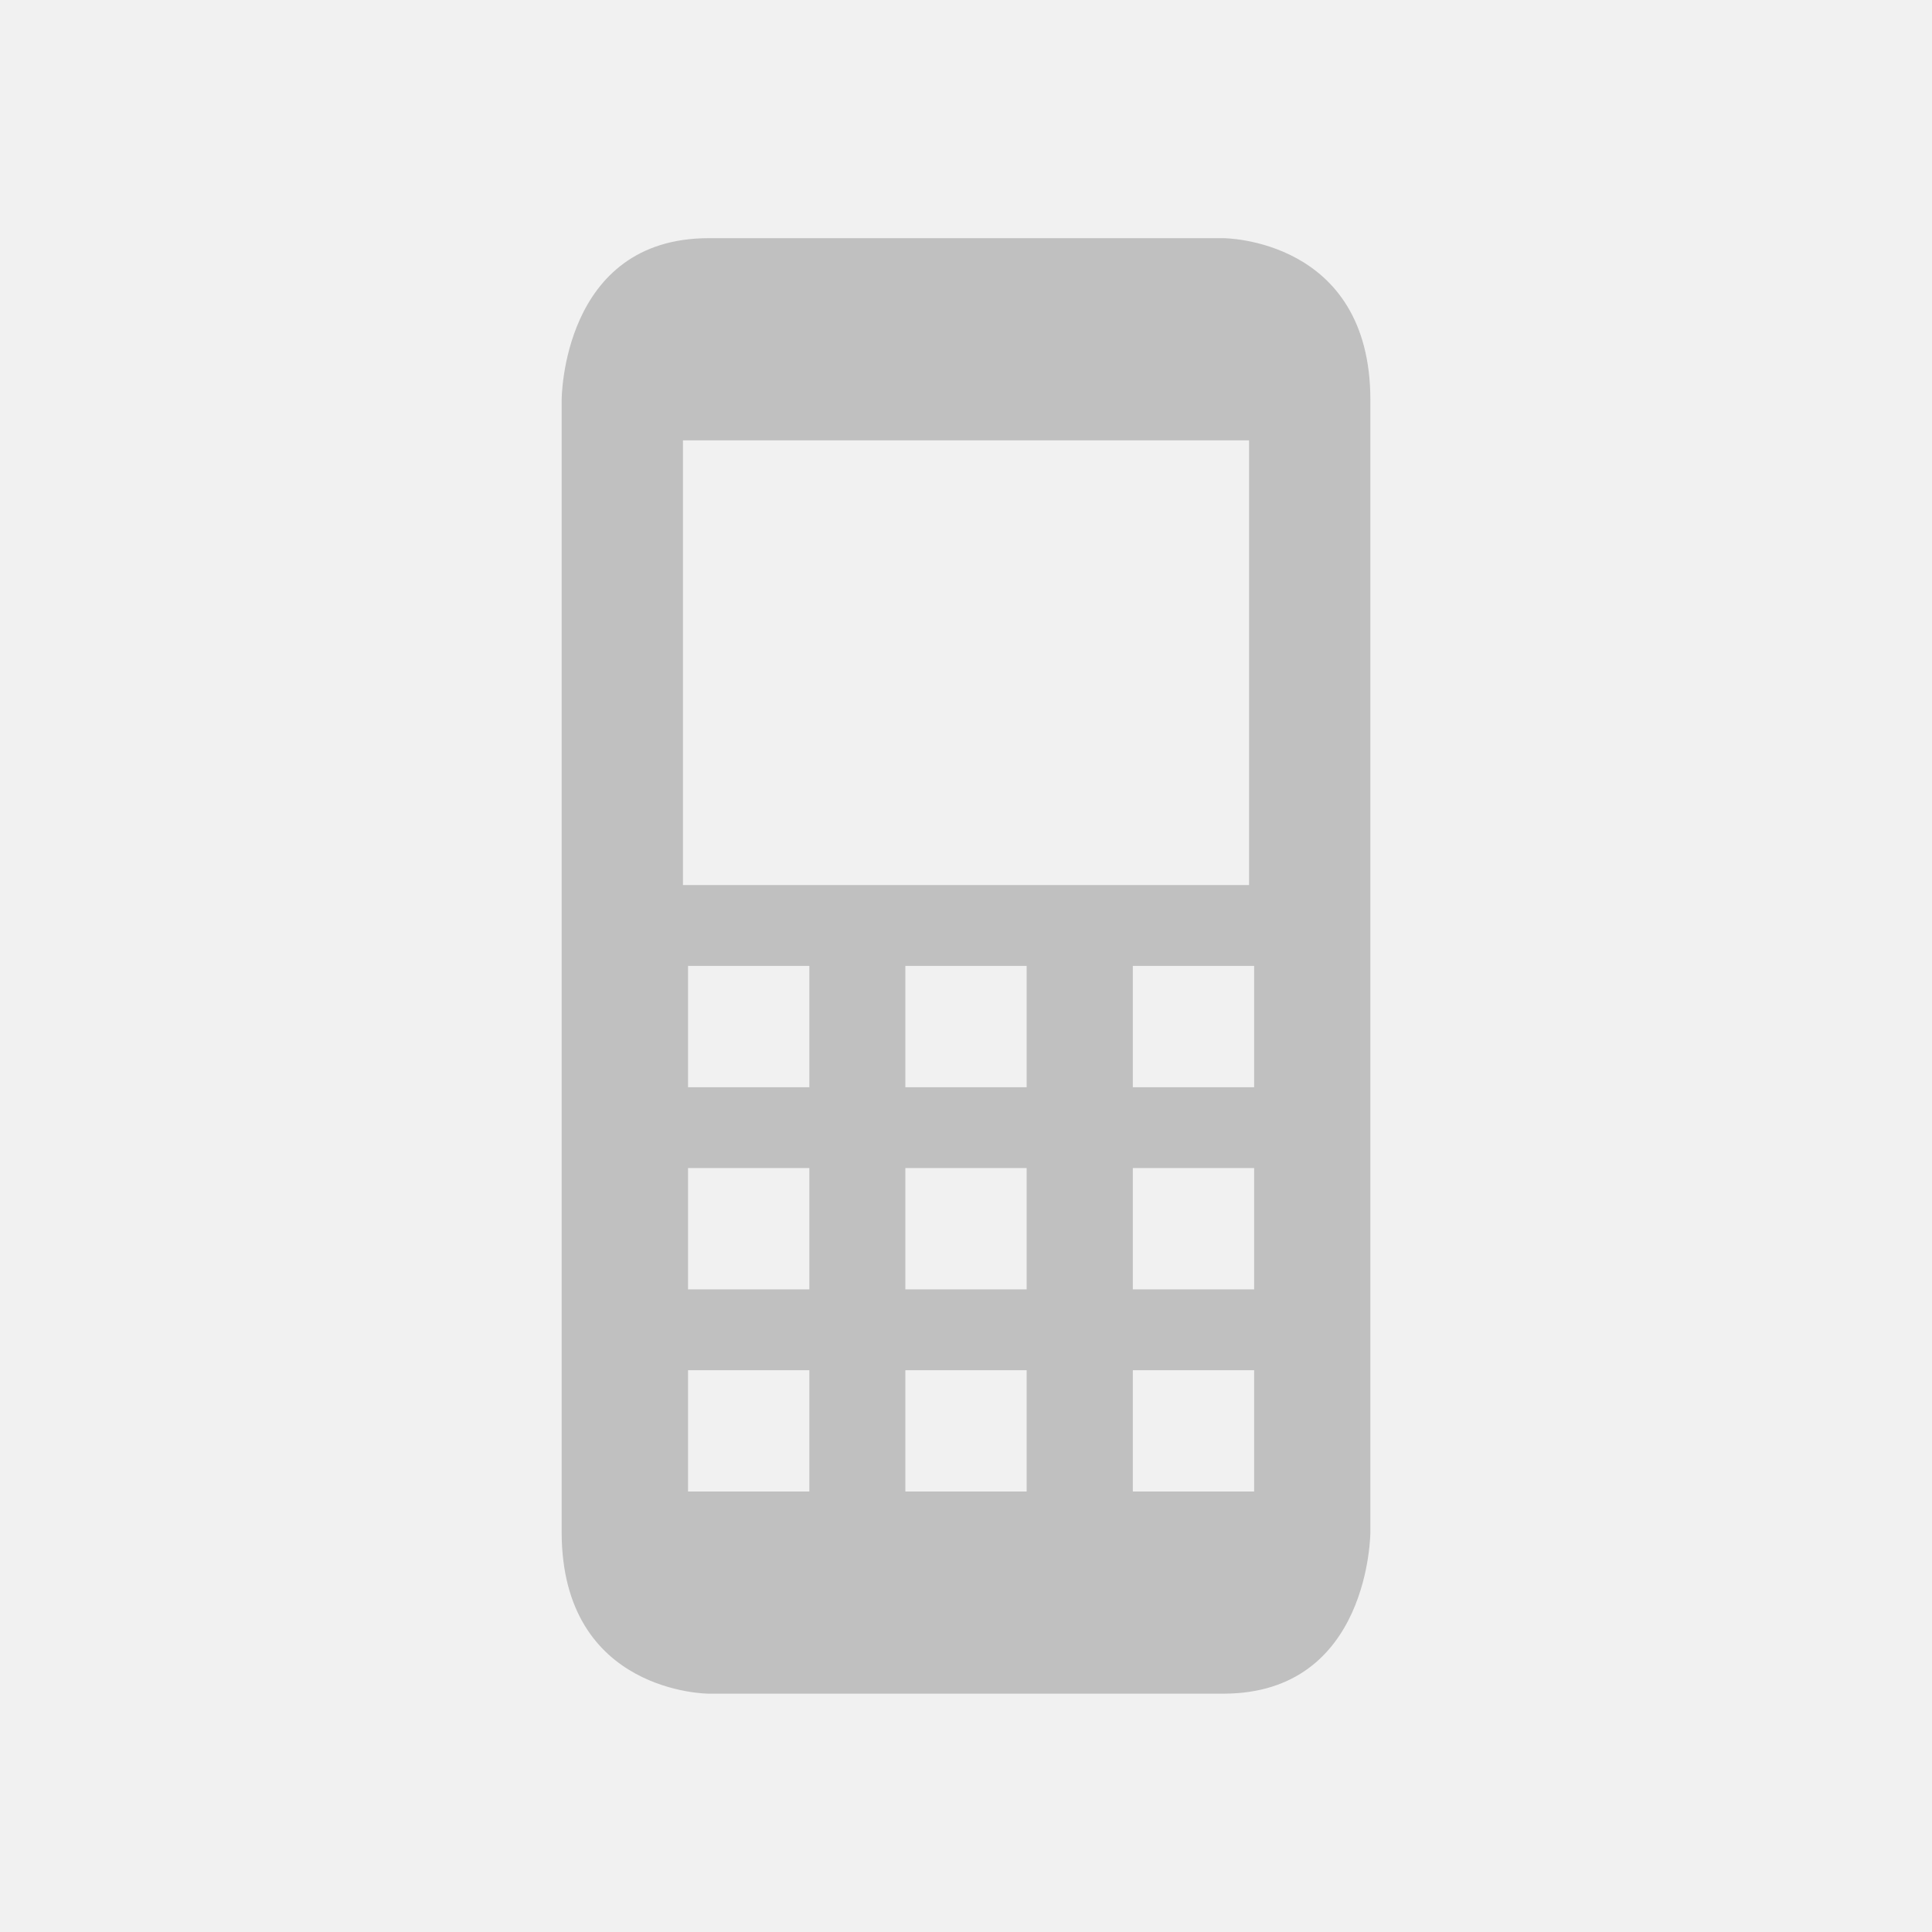
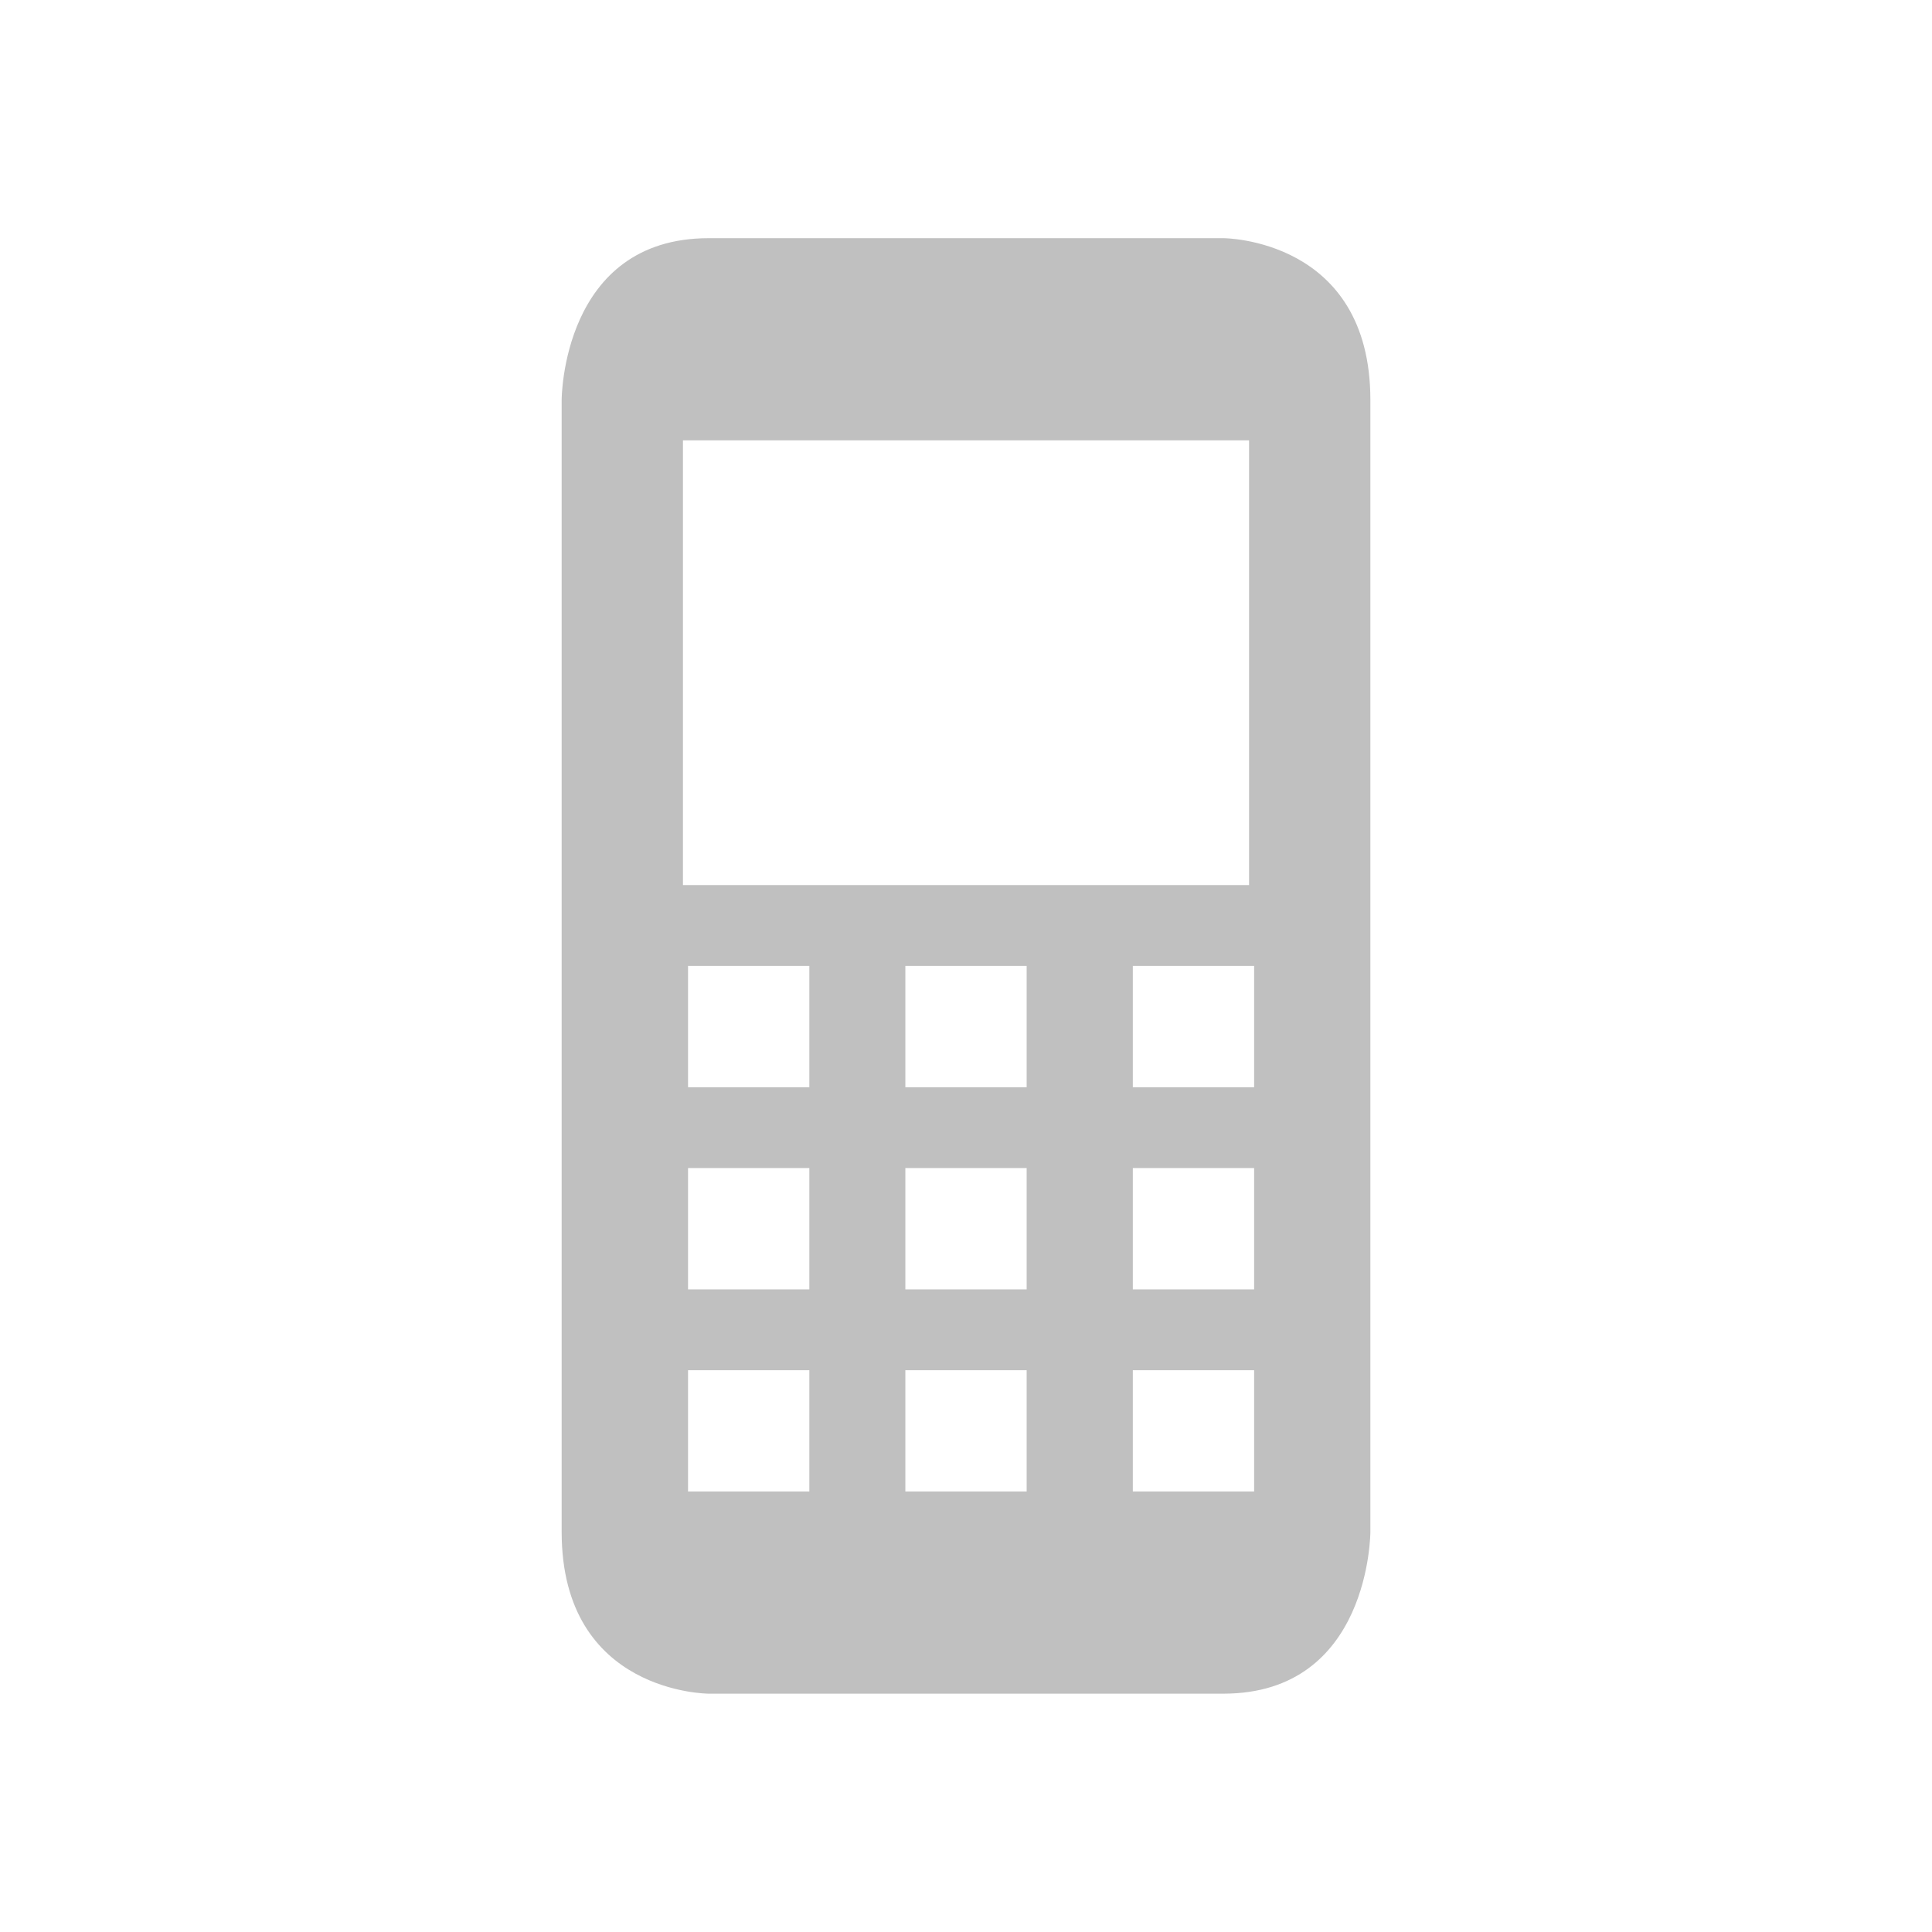
<svg xmlns="http://www.w3.org/2000/svg" width="100%" height="100%" viewBox="0 0 150 150" version="1.1" xml:space="preserve" style="fill-rule:evenodd;clip-rule:evenodd;stroke-linejoin:round;stroke-miterlimit:2;">
-   <rect x="0" y="0" width="150" height="150" style="fill:rgb(241,241,241);" />
  <g transform="matrix(2.854,0,0,3.139,23.629,18.492)">
    <path d="M11,36C11,36 7,36 7,32L7,4C7,4 7,0 11,0L25,0C25,0 29,0 29,4L29,32C29,32 29,36 25,36L11,36ZM13.738,28L10.438,28L10.438,31L13.738,31L13.738,28ZM25.7,5L10.3,5L10.3,16L25.7,16L25.7,5ZM13.738,23L10.438,23L10.438,26L13.738,26L13.738,23ZM13.738,18L10.438,18L10.438,21L13.738,21L13.738,18ZM25.838,18L22.538,18L22.538,21L25.838,21L25.838,18ZM25.838,23L22.538,23L22.538,26L25.838,26L25.838,23ZM19.65,23L16.35,23L16.35,26L19.65,26L19.65,23ZM25.838,28L22.538,28L22.538,31L25.838,31L25.838,28ZM19.65,18L16.35,18L16.35,21L19.65,21L19.65,18ZM19.65,28L16.35,28L16.35,31L19.65,31L19.65,28Z" style="fill:rgb(192,192,192);" />
  </g>
</svg>